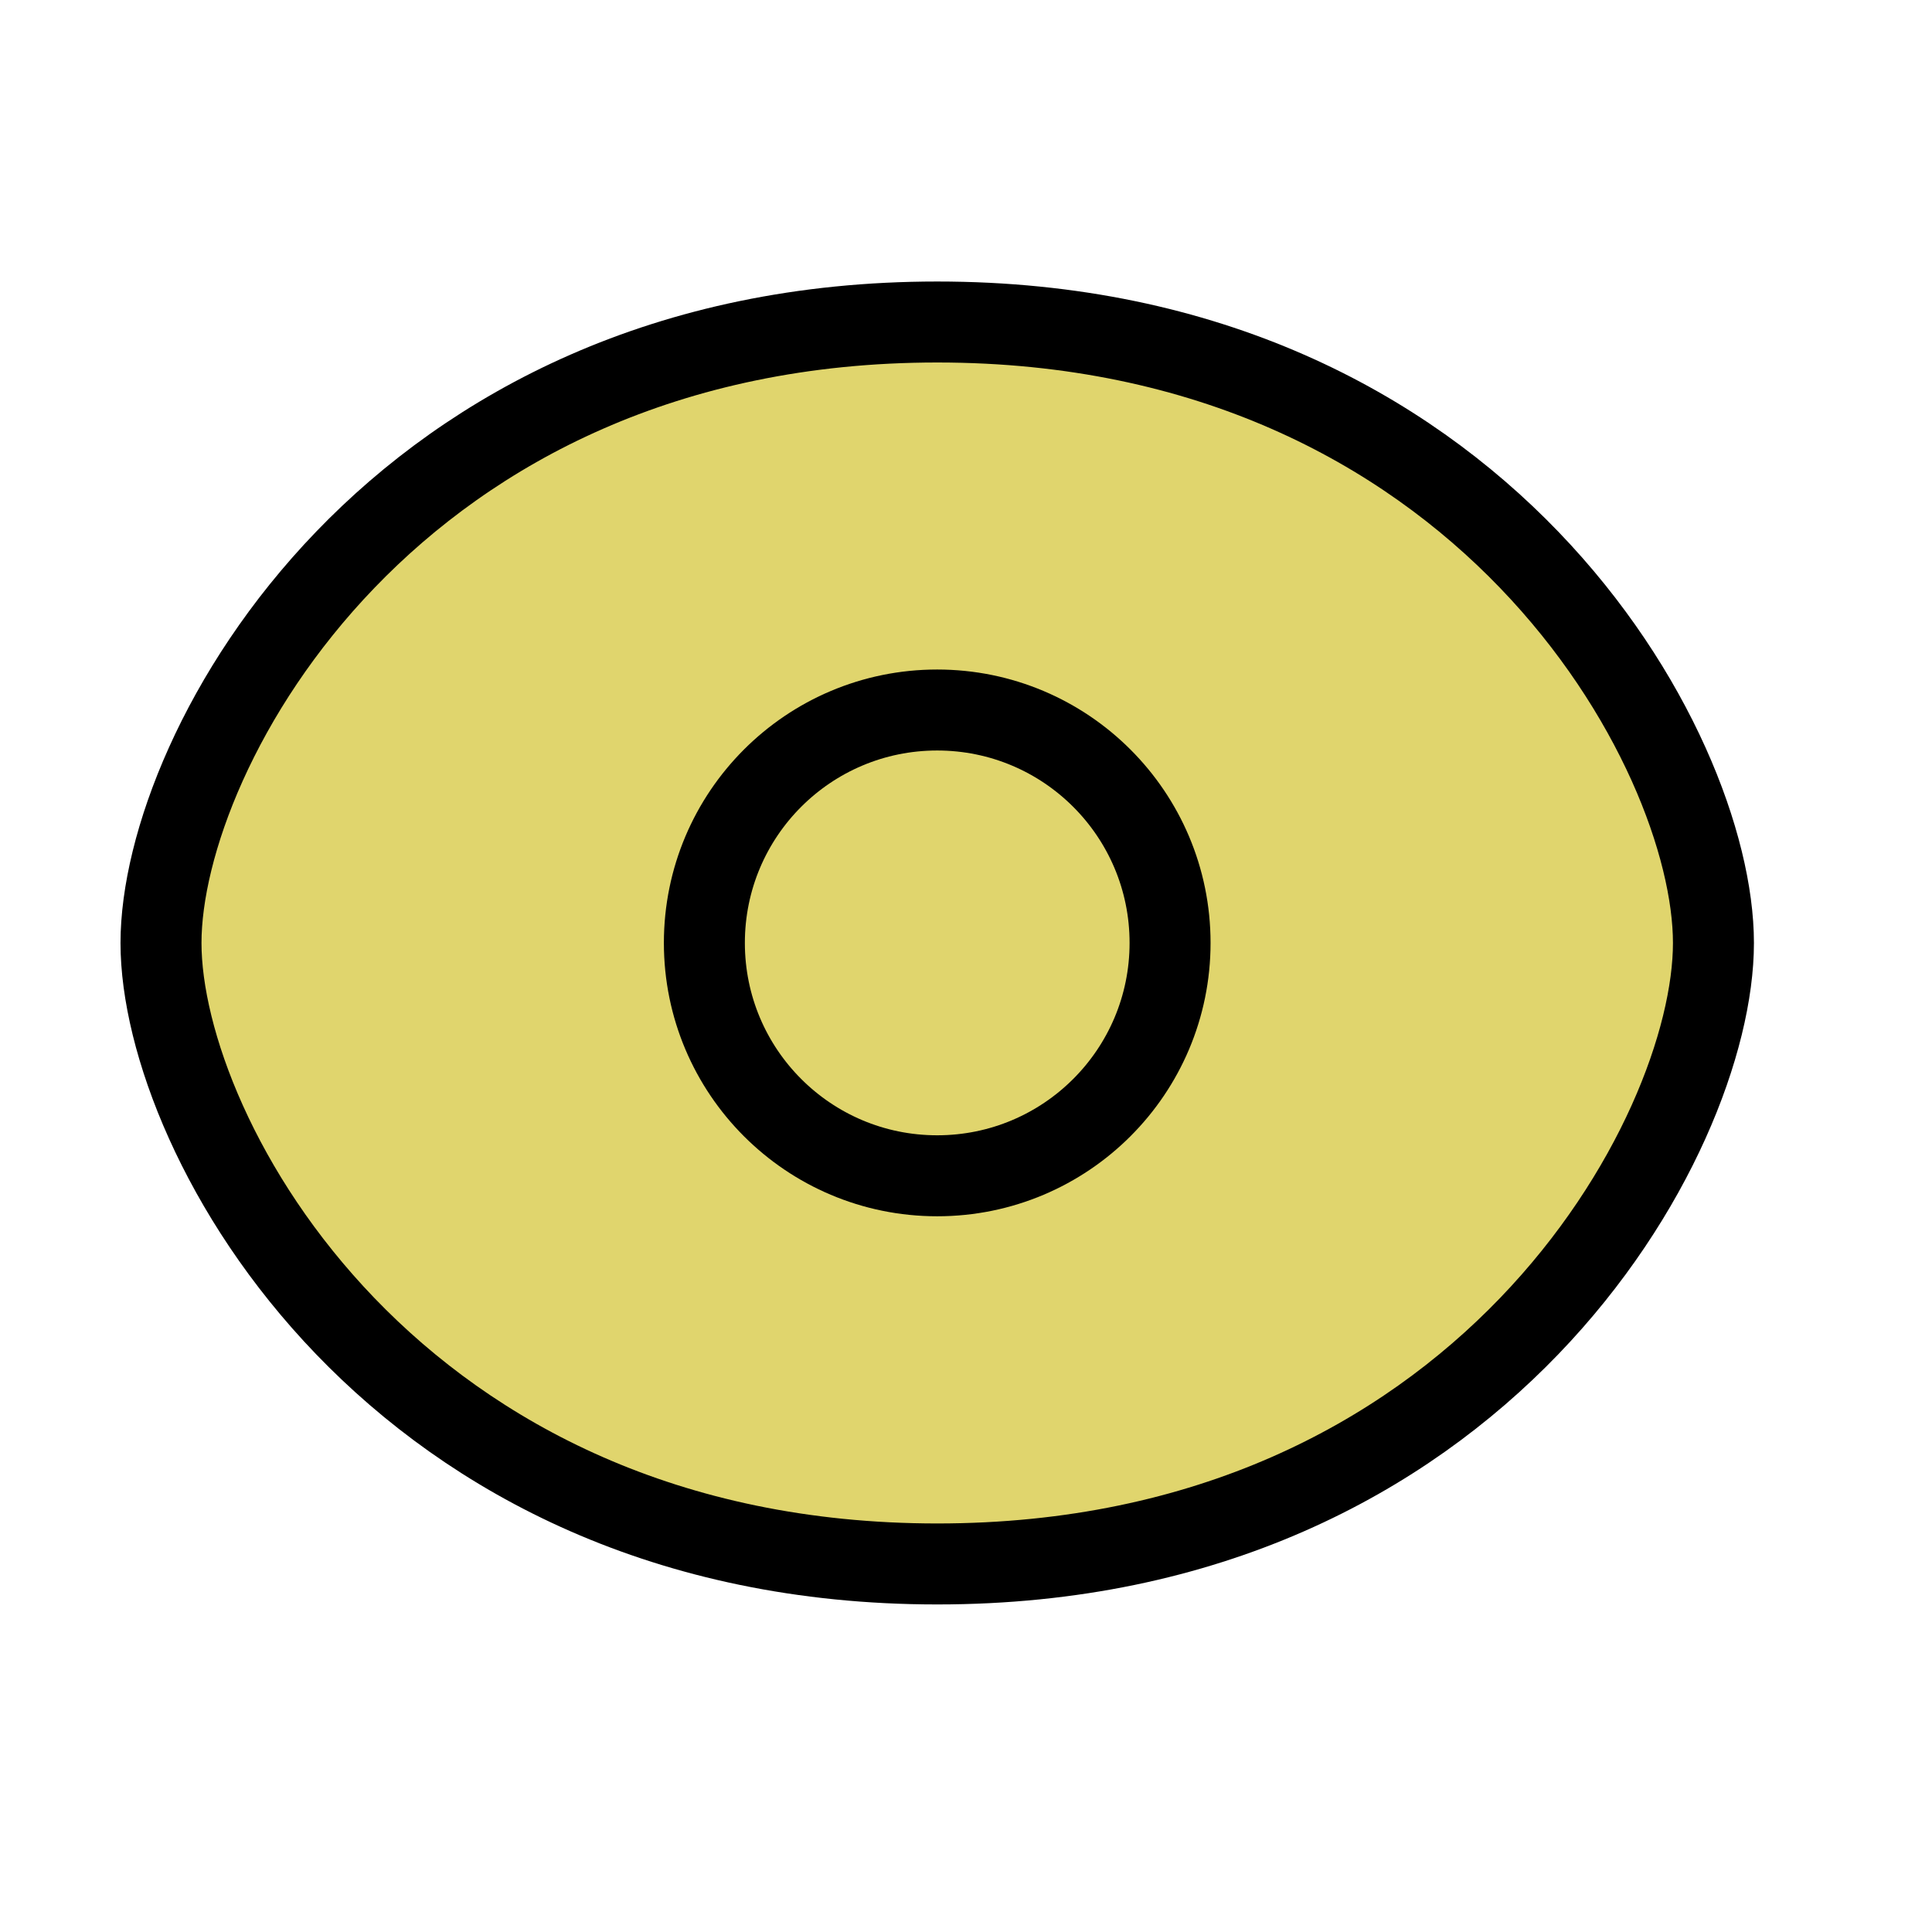
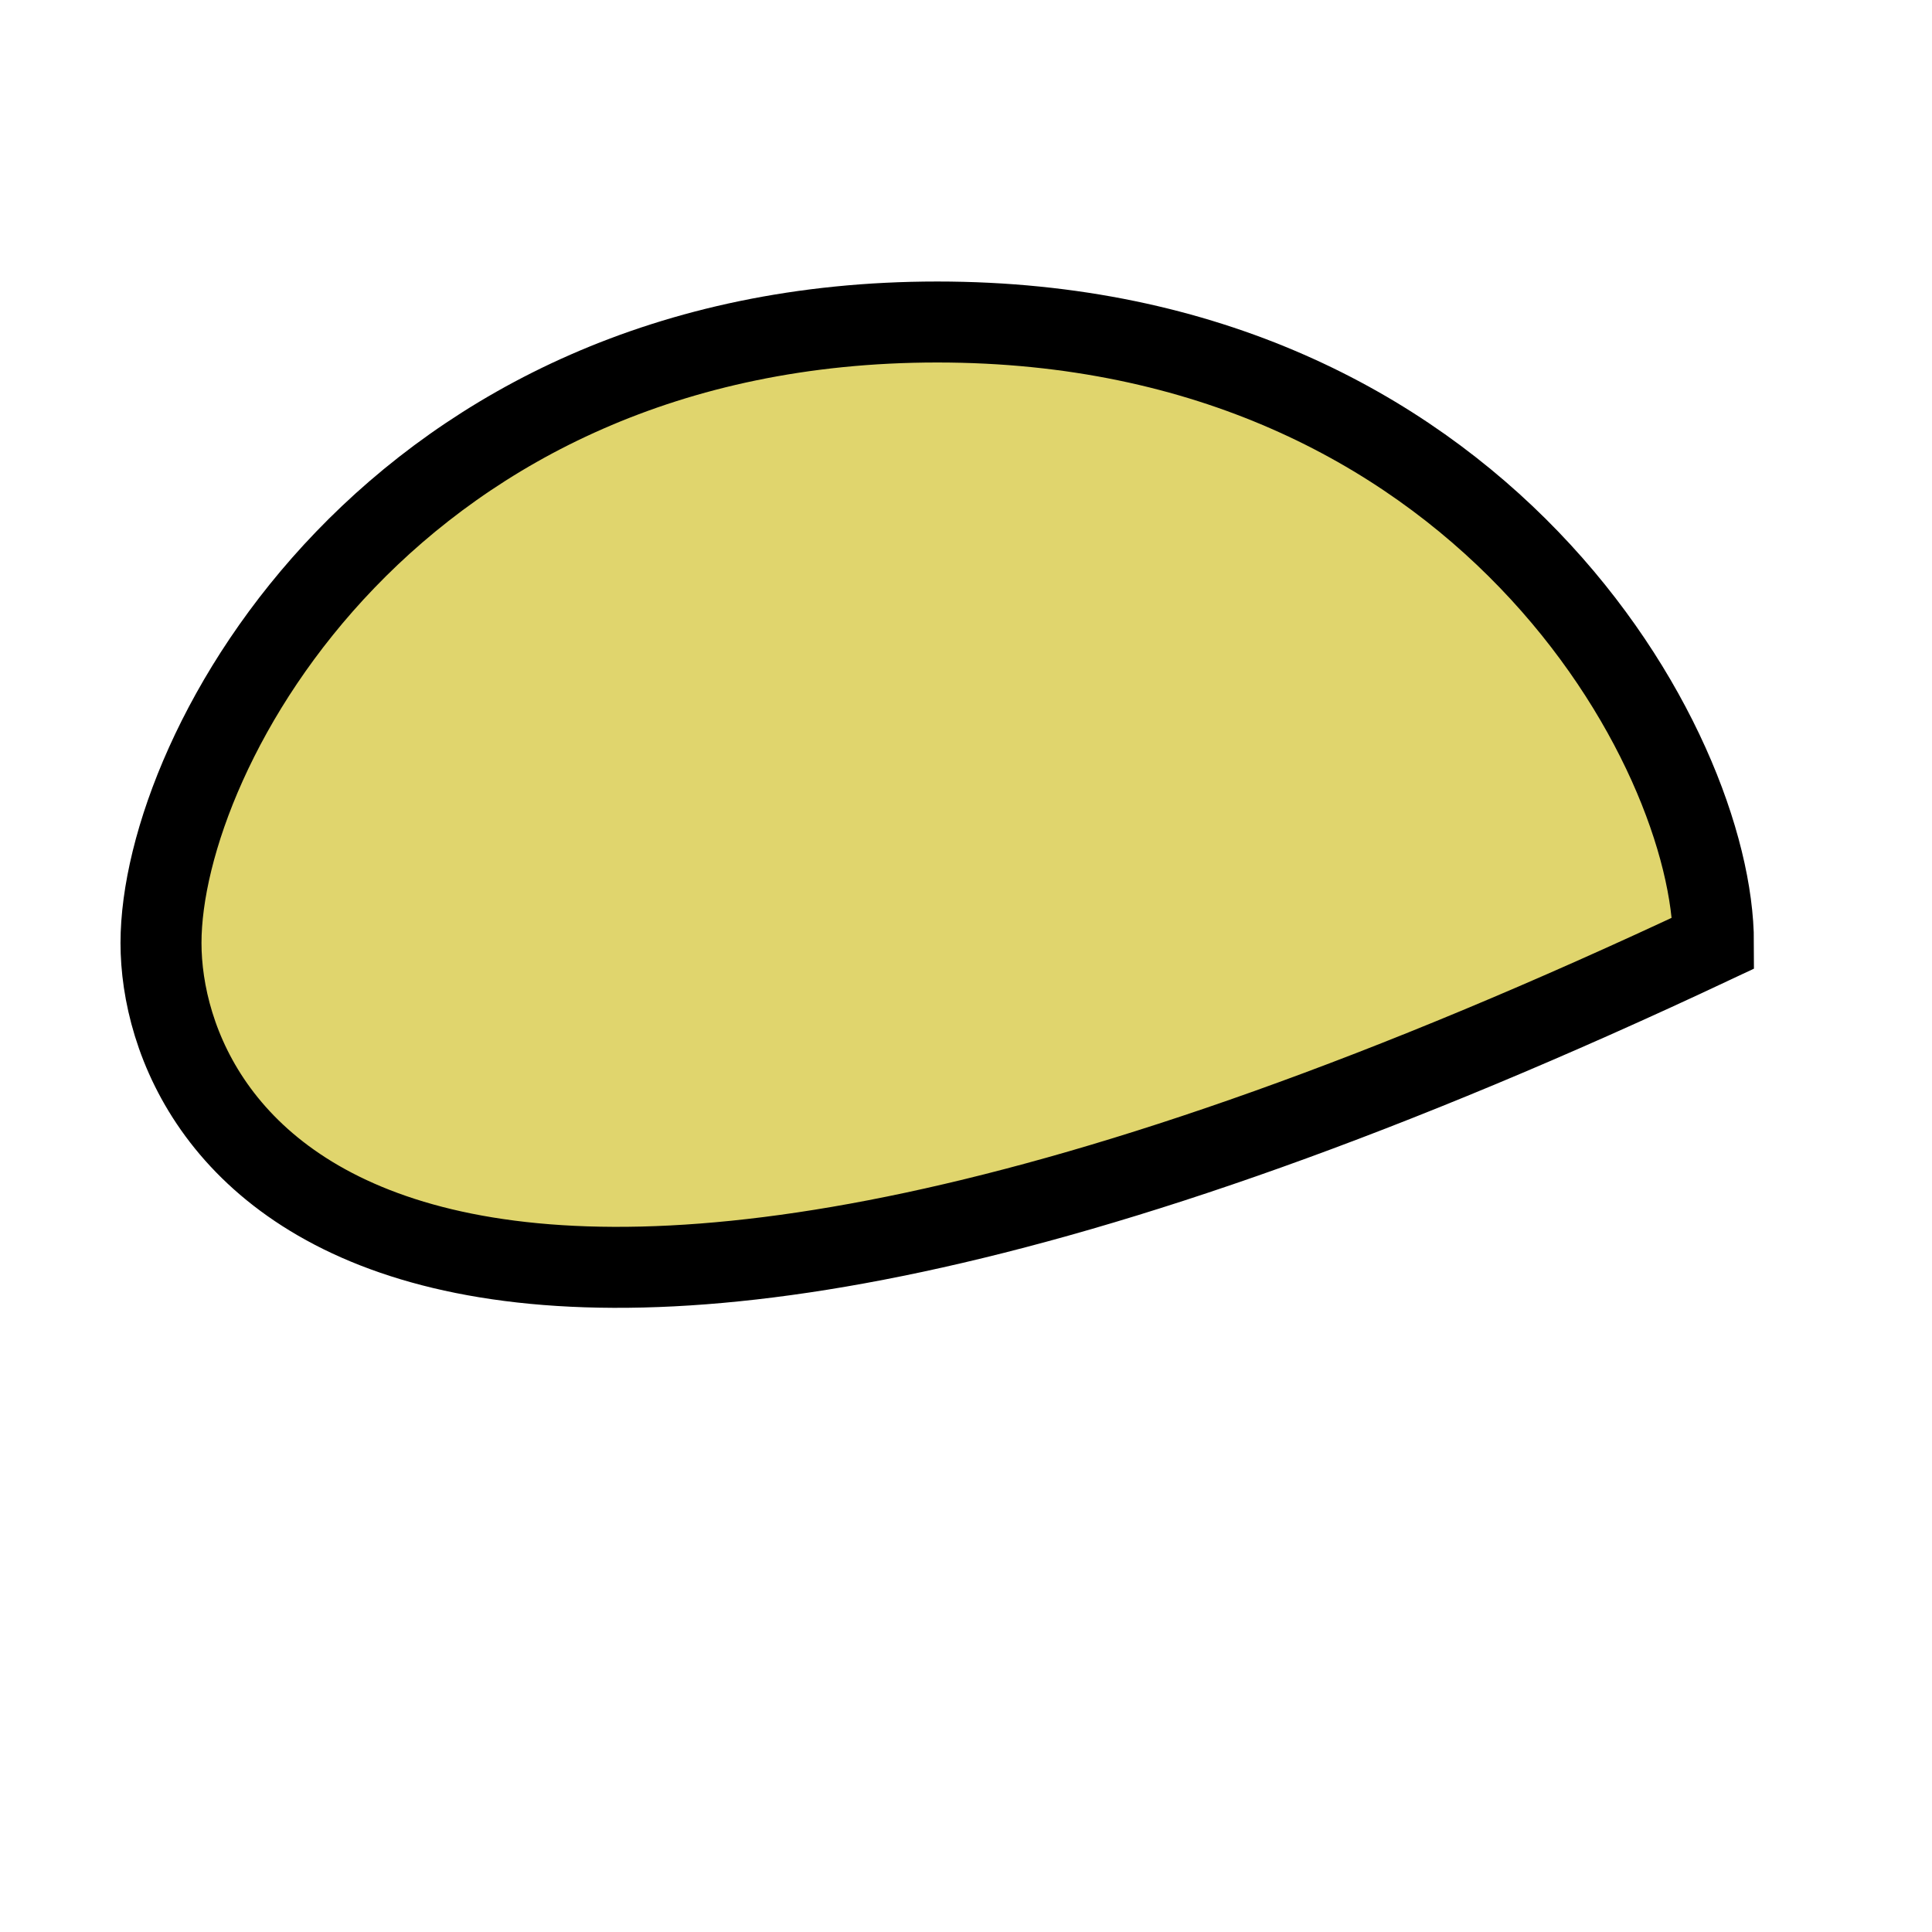
<svg xmlns="http://www.w3.org/2000/svg" width="24" height="24" viewBox="0 0 24 24" fill="none">
-   <path d="M21.285 11.714C21.285 14.125 18.392 19.428 11.643 19.428C4.893 19.428 2 14.125 2 11.714C2 9.303 4.893 4 11.643 4C18.392 4 21.285 9.303 21.285 11.714Z" fill="#E0D56D" stroke="black" stroke-width="1.006" stroke-linecap="round" />
-   <path d="M14.535 11.713C14.535 13.311 13.24 14.606 11.642 14.606C10.044 14.606 8.75 13.311 8.75 11.713C8.75 10.115 10.044 8.82 11.642 8.82C13.24 8.82 14.535 10.115 14.535 11.713Z" fill="#E0D56D" stroke="black" stroke-width="1.006" stroke-linecap="round" />
+   <path d="M21.285 11.714C4.893 19.428 2 14.125 2 11.714C2 9.303 4.893 4 11.643 4C18.392 4 21.285 9.303 21.285 11.714Z" fill="#E0D56D" stroke="black" stroke-width="1.006" stroke-linecap="round" />
</svg>